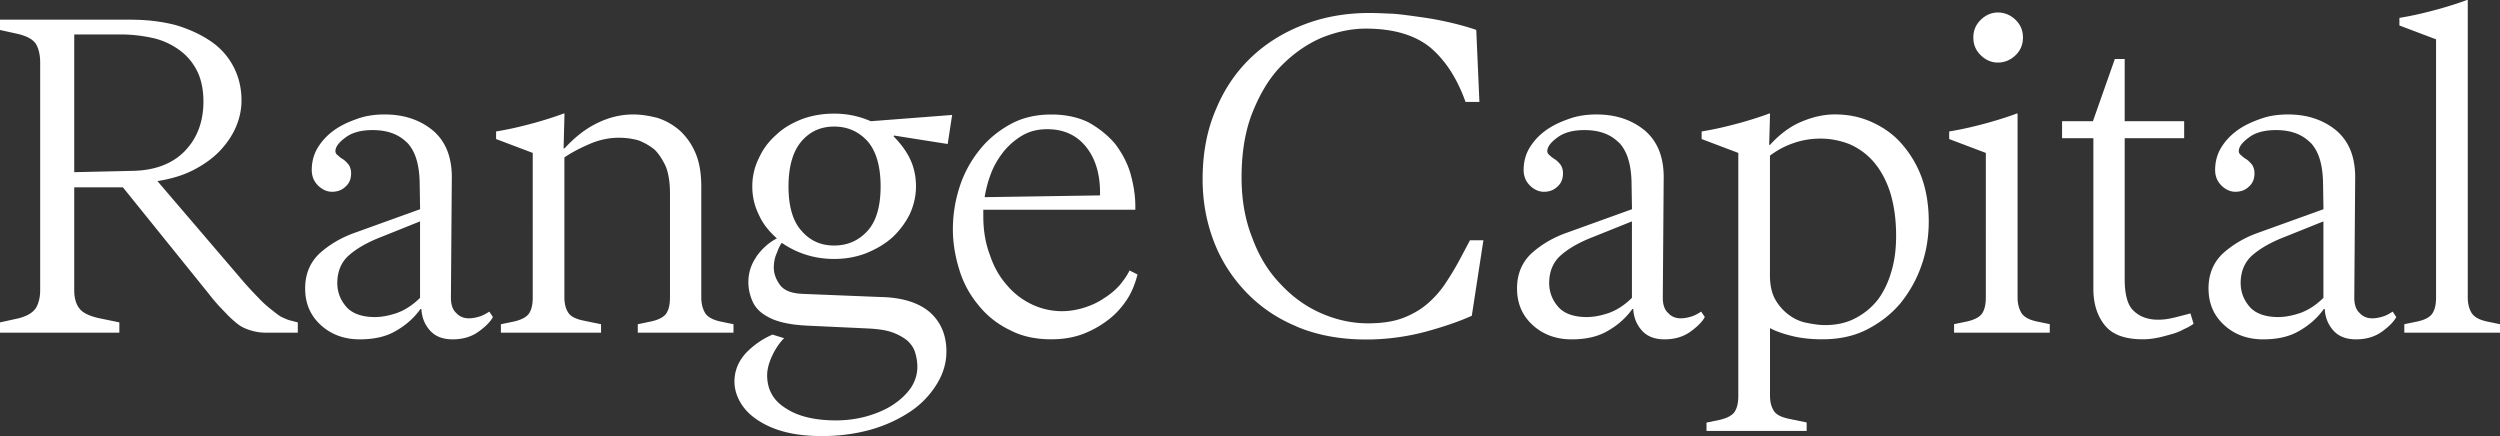
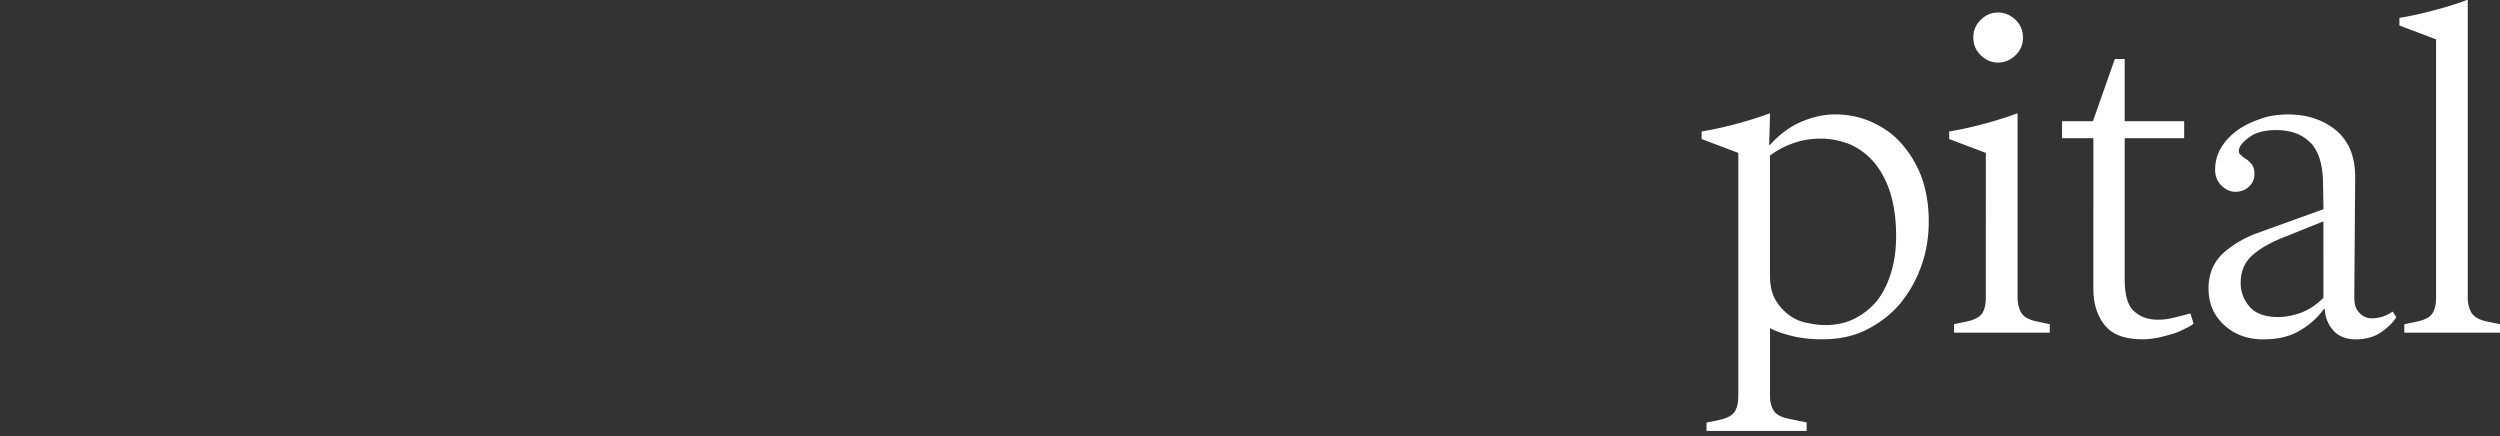
<svg xmlns="http://www.w3.org/2000/svg" id="Layer_2" viewBox="0 0 510.24 88.98">
  <rect x="0" y="0" width="510.24" height="88.98" fill="#333333" stroke="none" />
  <defs>
    <style>.cls-1{fill:#fff}</style>
  </defs>
  <g id="Layer_1-2">
-     <path class="cls-1" d="M16.15 62.88c.64.91 1.92 1.55 3.83 2.01l4.38.91v2.1H-.01v-2.1l3.74-.82c1.83-.46 3.01-1.19 3.65-2.19.55-1 .82-2.19.82-3.56V12.69c0-1.37-.27-2.65-.82-3.65-.64-1-1.83-1.64-3.65-2.1L0 6.12v-2.1h26.65c3.38 0 6.39.37 9.22 1.1 2.74.82 5.11 1.92 7.12 3.28 2.01 1.37 3.56 3.1 4.66 5.2 1.09 2.1 1.64 4.38 1.64 6.94 0 1.73-.37 3.56-1.1 5.29-.73 1.73-1.83 3.38-3.29 4.93-1.46 1.55-3.29 2.83-5.38 3.92s-4.56 1.83-7.39 2.28l16.79 19.62c1.46 1.73 2.74 3.1 3.83 4.2 1 1.1 2.01 1.92 2.83 2.56.82.64 1.46 1.19 2.1 1.46.64.27 1.19.55 1.73.64l1.37.36v2.1H54.3c-1.19 0-2.19-.18-3.1-.46-.91-.27-1.83-.64-2.65-1.28-.82-.64-1.73-1.46-2.65-2.46-1-1-2.1-2.19-3.29-3.74L25.09 38.24h-9.94v20.99c0 1.55.36 2.83 1 3.65zm21.63-32.12c2.46-2.56 3.74-5.93 3.74-10.04 0-2.46-.46-4.65-1.37-6.39-.91-1.73-2.1-3.1-3.65-4.2-1.55-1.09-3.29-1.92-5.29-2.37-2.1-.46-4.29-.73-6.57-.73h-9.49v28.11l11.96-.27c4.56-.09 8.12-1.46 10.68-4.11zm45.29-1.65c-1.73-1.73-4.02-2.56-7.03-2.56-2.46 0-4.29.55-5.57 1.55-1.37 1-2.01 1.92-2.01 2.74 0 .37.18.64.55.91.27.27.64.55 1.1.82.36.27.73.64 1.09 1.09.27.46.46 1 .46 1.73 0 1.09-.36 2.01-1.09 2.65-.73.73-1.64 1.1-2.83 1.1-1 0-2.01-.46-2.83-1.28-.82-.82-1.28-1.83-1.28-3.19 0-1.55.37-3.1 1.19-4.47.82-1.37 1.92-2.56 3.29-3.56s2.92-1.73 4.75-2.37c1.73-.64 3.65-.91 5.66-.91 3.92 0 7.21 1.1 9.86 3.29 2.65 2.28 3.92 5.57 3.83 9.95l-.18 24.18c0 1.37.36 2.46 1.09 3.1.64.73 1.55 1.09 2.56 1.09.82 0 1.64-.18 2.46-.46.73-.27 1.28-.64 1.73-.91l.73 1.1c-.46.91-1.46 1.92-2.83 2.92-1.46 1.09-3.29 1.64-5.38 1.64-1.92 0-3.47-.55-4.56-1.73-1.09-1.19-1.73-2.65-1.83-4.47h-.18c-1.37 1.92-3.1 3.38-5.02 4.47-2.01 1.19-4.47 1.73-7.39 1.73-3.19 0-5.84-1-7.94-2.92-2.1-1.92-3.19-4.38-3.19-7.48 0-2.92 1-5.29 2.92-7.12 1.92-1.73 4.29-3.19 7.12-4.2l13.42-4.84-.09-5.57c-.09-3.65-.91-6.3-2.56-8.03zm-5.29 19.26c-2.83 1.1-5.02 2.37-6.57 3.74-1.55 1.37-2.37 3.29-2.37 5.66 0 1.83.64 3.47 1.83 4.84 1.19 1.37 3.19 2.1 5.84 2.1 1.37 0 2.83-.27 4.47-.82 1.55-.55 3.19-1.55 4.75-3.1V45.18l-7.94 3.19zm24.47 17.8l2.65-.55c1.64-.37 2.74-1 3.19-1.83.46-.82.64-1.83.64-3.1V31.21l-7.48-2.83v-1.55c2.83-.46 5.48-1.1 8.12-1.83 2.56-.73 4.47-1.37 5.66-1.83h.18l-.18 7.12h.18c2.1-2.28 4.29-4.02 6.75-5.2 2.46-1.19 4.84-1.73 7.3-1.73 1.64 0 3.29.27 5.02.73 1.64.55 3.1 1.37 4.47 2.56 1.28 1.19 2.37 2.65 3.19 4.56.82 1.92 1.19 4.2 1.19 6.94v22.54c0 1.28.27 2.28.73 3.1.46.82 1.46 1.46 3.19 1.83l2.65.55v1.73h-19.53v-1.73l2.65-.55c1.73-.37 2.83-1 3.28-1.83.46-.82.64-1.83.64-3.1V39.43c0-2.1-.27-3.92-.82-5.38-.64-1.37-1.37-2.56-2.28-3.47-1-.82-2.1-1.46-3.29-1.92-1.28-.37-2.65-.55-4.02-.55-2.1 0-4.2.46-6.21 1.37-2.1.91-3.74 1.83-4.93 2.65V60.7c0 1.28.27 2.28.73 3.01.46.82 1.46 1.37 3.19 1.73l3.56.73v1.73h-20.44v-1.73zm52.11-13.78c1.1-1.55 2.46-2.83 4.2-3.74-1.55-1.37-2.83-2.92-3.65-4.75-.91-1.83-1.37-3.74-1.37-5.84 0-2.1.46-4.02 1.37-5.84.82-1.83 2.01-3.38 3.56-4.75 1.46-1.37 3.19-2.37 5.29-3.19 2.01-.73 4.2-1.09 6.48-1.09 2.74 0 5.2.55 7.48 1.55l16.61-1.28-.91 5.93-10.95-1.73-.09.18c1.37 1.37 2.56 2.92 3.38 4.65.82 1.73 1.19 3.65 1.19 5.57s-.46 3.92-1.28 5.66c-.91 1.83-2.1 3.38-3.56 4.75-1.55 1.37-3.29 2.37-5.29 3.19-2.1.82-4.29 1.19-6.57 1.19-3.92 0-7.48-1.09-10.68-3.28-.27.27-.64 1-1 2.01-.46 1-.64 2.01-.64 3.01 0 1.19.37 2.28 1.19 3.47.82 1.19 2.37 1.83 4.75 1.92l15.88.64c4.47.09 7.85 1.19 10.13 3.19 2.19 2.01 3.28 4.65 3.28 7.94 0 2.28-.64 4.47-1.92 6.57-1.28 2.1-3.01 4.02-5.29 5.57-2.28 1.55-4.93 2.83-8.03 3.74-3.19.91-6.57 1.37-10.22 1.37-2.74 0-5.2-.27-7.39-.82-2.19-.55-4.02-1.37-5.57-2.37-1.55-1-2.74-2.19-3.56-3.56-.82-1.37-1.28-2.83-1.28-4.38 0-2.1.73-4.02 2.28-5.75 1.55-1.64 3.38-2.92 5.48-3.83l2.37.73c-1 1-1.83 2.28-2.46 3.65-.64 1.37-1 2.74-1 3.92 0 2.92 1.28 5.2 3.83 6.75 2.46 1.64 5.93 2.46 10.22 2.46 2.1 0 4.2-.27 6.21-.82 1.92-.55 3.74-1.28 5.29-2.28 1.55-1 2.74-2.1 3.74-3.47.91-1.37 1.37-2.83 1.37-4.38 0-1-.18-2.01-.46-2.92-.27-.91-.82-1.73-1.64-2.46-.82-.64-1.92-1.28-3.29-1.73s-3.19-.64-5.29-.73l-11.86-.55c-3.65-.18-6.3-.82-8.03-1.83-1.55-.82-2.56-1.92-3.1-3.19-.55-1.28-.82-2.56-.82-3.83 0-1.92.55-3.65 1.64-5.2zm9.22-5.29c1.73 2.01 3.92 3.01 6.66 3.01s5.02-1 6.84-3.01c1.73-1.92 2.65-4.93 2.65-9.04 0-4.11-.91-7.21-2.65-9.22-1.83-2.01-4.11-3.01-6.84-3.01s-4.93 1-6.66 3.01c-1.73 2.01-2.65 5.11-2.65 9.22s.91 7.12 2.65 9.04zm42.31 20.16c-2.56-1.28-4.65-3.01-6.3-5.11a20.33 20.33 0 01-3.83-7.21c-.82-2.65-1.28-5.38-1.28-8.12 0-3.01.46-5.84 1.37-8.67.91-2.83 2.28-5.29 4.02-7.48 1.73-2.19 3.83-3.92 6.3-5.29 2.46-1.37 5.29-2.01 8.4-2.01 2.92 0 5.48.55 7.67 1.64 2.1 1.19 3.92 2.65 5.38 4.38 1.37 1.83 2.46 3.83 3.1 6.02.64 2.28 1 4.47 1 6.75v.64h-31.03v1.37c0 2.92.46 5.57 1.37 7.94.82 2.46 2.01 4.47 3.47 6.11 1.46 1.73 3.19 3.01 5.11 3.92s4.02 1.37 6.11 1.37c1.55 0 3.1-.27 4.56-.73 1.46-.46 2.83-1.09 4.02-1.92 1.19-.73 2.28-1.64 3.19-2.65.82-1 1.55-2.01 2.01-3.01l1.64.82c-.46 1.73-1.09 3.47-2.1 5.02-1 1.55-2.28 3.01-3.83 4.2a20.468 20.468 0 01-5.2 2.92c-1.92.73-4.11 1.09-6.48 1.09-3.28 0-6.21-.64-8.67-2.01zm15.88-37.15c-1.92-2.46-4.56-3.74-8.03-3.74-1.83 0-3.47.37-4.93 1.19-1.46.82-2.74 1.92-3.83 3.19-1.09 1.37-2.01 2.83-2.65 4.47-.64 1.64-1.09 3.29-1.37 5.02l23.55-.36c.09-4.02-.82-7.3-2.74-9.77zm42.85 36.51c-4.2-1.73-7.67-4.2-10.5-7.21s-5.02-6.48-6.48-10.4c-1.46-3.92-2.19-8.03-2.19-12.41 0-5.38.91-10.13 2.74-14.33 1.73-4.2 4.2-7.76 7.3-10.68 3.1-2.92 6.75-5.11 10.86-6.66 4.11-1.55 8.49-2.28 13.14-2.28 1.55 0 3.29.09 5.2.18 1.92.18 3.83.46 5.75.73 1.92.27 3.83.64 5.75 1.09 1.92.46 3.56.91 5.11 1.46l.64 14.69h-2.83c-1.73-4.84-4.11-8.49-7.21-11.13-3.19-2.56-7.57-3.83-13.14-3.83-3.01 0-5.93.64-8.94 1.83-3.01 1.28-5.75 3.19-8.21 5.66-2.46 2.46-4.38 5.66-5.93 9.49-1.55 3.83-2.28 8.3-2.28 13.42 0 4.56.73 8.67 2.19 12.32 1.37 3.74 3.28 6.85 5.75 9.4 2.37 2.56 5.11 4.56 8.21 5.93 3.1 1.37 6.3 2.1 9.67 2.1 2.83 0 5.2-.36 7.12-1.09s3.65-1.73 5.11-3.01c1.46-1.28 2.74-2.74 3.83-4.47 1.09-1.64 2.1-3.38 3.1-5.29l1.64-3.1h2.74l-2.37 15.42c-2.65 1.19-5.84 2.28-9.58 3.29-3.83 1-7.85 1.55-11.96 1.55-5.38 0-10.13-.91-14.24-2.65zm65.79-37.51c-1.73-1.73-4.02-2.56-7.03-2.56-2.46 0-4.29.55-5.57 1.55-1.37 1-2.01 1.92-2.01 2.74 0 .37.18.64.55.91.27.27.64.55 1.1.82.36.27.73.64 1.09 1.09.27.46.46 1 .46 1.73 0 1.09-.36 2.01-1.09 2.65-.73.73-1.64 1.1-2.83 1.1-1 0-2.01-.46-2.83-1.28-.82-.82-1.28-1.83-1.28-3.19 0-1.55.37-3.1 1.19-4.47.82-1.37 1.92-2.56 3.29-3.56s2.92-1.73 4.75-2.37c1.73-.64 3.65-.91 5.66-.91 3.92 0 7.21 1.1 9.86 3.29 2.65 2.28 3.92 5.57 3.83 9.95l-.18 24.18c0 1.37.36 2.46 1.09 3.1.64.73 1.55 1.09 2.56 1.09.82 0 1.64-.18 2.46-.46.73-.27 1.28-.64 1.73-.91l.73 1.1c-.46.91-1.46 1.92-2.83 2.92-1.46 1.09-3.29 1.64-5.38 1.64-1.92 0-3.47-.55-4.56-1.73-1.09-1.19-1.73-2.65-1.83-4.47h-.18c-1.37 1.92-3.1 3.38-5.02 4.47-2.01 1.19-4.47 1.73-7.39 1.73-3.19 0-5.84-1-7.94-2.92-2.1-1.92-3.19-4.38-3.19-7.48 0-2.92 1-5.29 2.92-7.12 1.92-1.73 4.29-3.19 7.12-4.2l13.42-4.84-.09-5.57c-.09-3.65-.91-6.3-2.56-8.03zm-5.29 19.26c-2.83 1.1-5.02 2.37-6.57 3.74-1.55 1.37-2.37 3.29-2.37 5.66 0 1.83.64 3.47 1.83 4.84s3.19 2.1 5.84 2.1c1.37 0 2.83-.27 4.47-.82 1.55-.55 3.19-1.55 4.75-3.1V45.18l-7.94 3.19z" />
    <path class="cls-1" d="M348.3 86.25l2.65-.55c1.64-.37 2.74-1 3.19-1.83.46-.82.64-1.83.64-3.1V31.21l-7.48-2.83v-1.55c2.83-.46 5.48-1.1 8.12-1.83 2.56-.73 4.47-1.37 5.66-1.83h.18l-.18 6.39h.18c1.92-2.1 4.02-3.74 6.48-4.75 2.37-1 4.65-1.46 6.75-1.46 2.56 0 5.02.46 7.3 1.46 2.28 1 4.38 2.37 6.11 4.29a21.86 21.86 0 014.2 6.84c1 2.65 1.55 5.75 1.55 9.22 0 3.1-.46 6.11-1.46 8.94-1 2.92-2.46 5.48-4.29 7.76-1.92 2.28-4.2 4.02-6.84 5.38-2.65 1.37-5.75 2.01-9.13 2.01-2.46 0-4.65-.27-6.39-.73-1.83-.46-3.29-1-4.29-1.55v13.78c0 1.28.27 2.28.73 3.01.46.82 1.46 1.37 3.19 1.73l3.56.73v1.73h-20.44v-1.73zm30.48-21.36c1.73-.91 3.29-2.19 4.56-3.83 1.19-1.64 2.1-3.56 2.74-5.84.64-2.19.91-4.56.91-7.12 0-3.47-.46-6.48-1.28-9.04-.82-2.46-2.01-4.56-3.38-6.11a13.66 13.66 0 00-4.93-3.56c-1.92-.73-3.83-1.1-5.84-1.1-1.83 0-3.65.27-5.48.91-1.92.64-3.47 1.55-4.84 2.56v24.46c0 2.01.37 3.65 1.1 4.93a9.912 9.912 0 002.74 3.1c1.09.82 2.28 1.37 3.65 1.64 1.37.27 2.56.46 3.74.46 2.37 0 4.47-.46 6.3-1.46zm19.04-36.51v-1.55c2.83-.46 5.48-1.1 8.12-1.83 2.56-.73 4.47-1.37 5.66-1.83h.18v37.51c0 1.28.27 2.28.73 3.1.46.82 1.46 1.46 3.19 1.83l2.65.55v1.73h-19.53v-1.73l2.65-.55c1.64-.37 2.74-1 3.19-1.83.46-.82.64-1.83.64-3.1V31.21l-7.48-2.83zm6.39-17.16c-1-1-1.46-2.19-1.46-3.56s.46-2.56 1.46-3.56 2.19-1.55 3.56-1.55 2.65.55 3.65 1.55 1.46 2.19 1.46 3.56-.46 2.56-1.46 3.56-2.28 1.55-3.65 1.55-2.56-.55-3.56-1.55zm25.41 55.22c-1.55-1.92-2.37-4.38-2.37-7.48V28.2h-6.39v-3.47h6.3l4.47-12.69h2.01v12.69h12.14v3.47h-12.14v28.75c0 3.29.64 5.48 1.92 6.57 1.28 1.19 2.92 1.73 4.93 1.73 1.19 0 2.28-.18 3.38-.46 1.09-.27 2.19-.55 3.19-.82l.64 2.1c-.46.36-1.09.73-1.92 1.09-.82.46-1.73.82-2.74 1.09-1 .27-1.92.55-2.92.73-1 .18-1.92.27-2.74.27-3.65 0-6.21-.91-7.76-2.83zm41.92-37.33c-1.73-1.73-4.02-2.56-7.03-2.56-2.46 0-4.29.55-5.57 1.55-1.37 1-2.01 1.92-2.01 2.74 0 .37.18.64.55.91.27.27.64.55 1.1.82.36.27.73.64 1.09 1.09.27.46.46 1 .46 1.73 0 1.09-.36 2.01-1.09 2.65-.73.73-1.64 1.1-2.83 1.1-1 0-2.01-.46-2.83-1.28-.82-.82-1.28-1.83-1.28-3.19 0-1.55.37-3.1 1.19-4.47.82-1.37 1.92-2.56 3.29-3.56s2.92-1.73 4.75-2.37c1.73-.64 3.65-.91 5.66-.91 3.92 0 7.21 1.1 9.86 3.29 2.65 2.28 3.92 5.57 3.83 9.95l-.18 24.18c0 1.37.36 2.46 1.09 3.1.64.73 1.55 1.09 2.56 1.09.82 0 1.64-.18 2.46-.46.73-.27 1.28-.64 1.73-.91l.73 1.1c-.46.91-1.46 1.92-2.83 2.92-1.46 1.09-3.29 1.64-5.38 1.64-1.92 0-3.47-.55-4.56-1.73-1.09-1.19-1.73-2.65-1.83-4.47h-.18c-1.37 1.92-3.1 3.38-5.02 4.47-2.01 1.19-4.47 1.73-7.39 1.73-3.19 0-5.84-1-7.94-2.92-2.1-1.92-3.19-4.38-3.19-7.48 0-2.92 1-5.29 2.92-7.12 1.92-1.73 4.29-3.19 7.12-4.2l13.42-4.84-.09-5.57c-.09-3.65-.91-6.3-2.56-8.03zm-5.29 19.26c-2.83 1.1-5.02 2.37-6.57 3.74-1.55 1.37-2.37 3.29-2.37 5.66 0 1.83.64 3.47 1.83 4.84 1.19 1.37 3.19 2.1 5.84 2.1 1.37 0 2.83-.27 4.47-.82 1.55-.55 3.19-1.55 4.75-3.1V45.18l-7.94 3.19zm38.15 15.42c.46.82 1.46 1.46 3.19 1.83l2.65.55v1.73h-19.53v-1.73l2.65-.55c1.73-.37 2.74-1 3.19-1.83.46-.82.64-1.83.64-3.1V8.03l-7.48-2.83V3.65c2.83-.46 5.48-1.1 8.12-1.83 2.55-.72 4.47-1.36 5.65-1.82h.18v60.69c0 1.28.27 2.28.73 3.1z" />
  </g>
</svg>